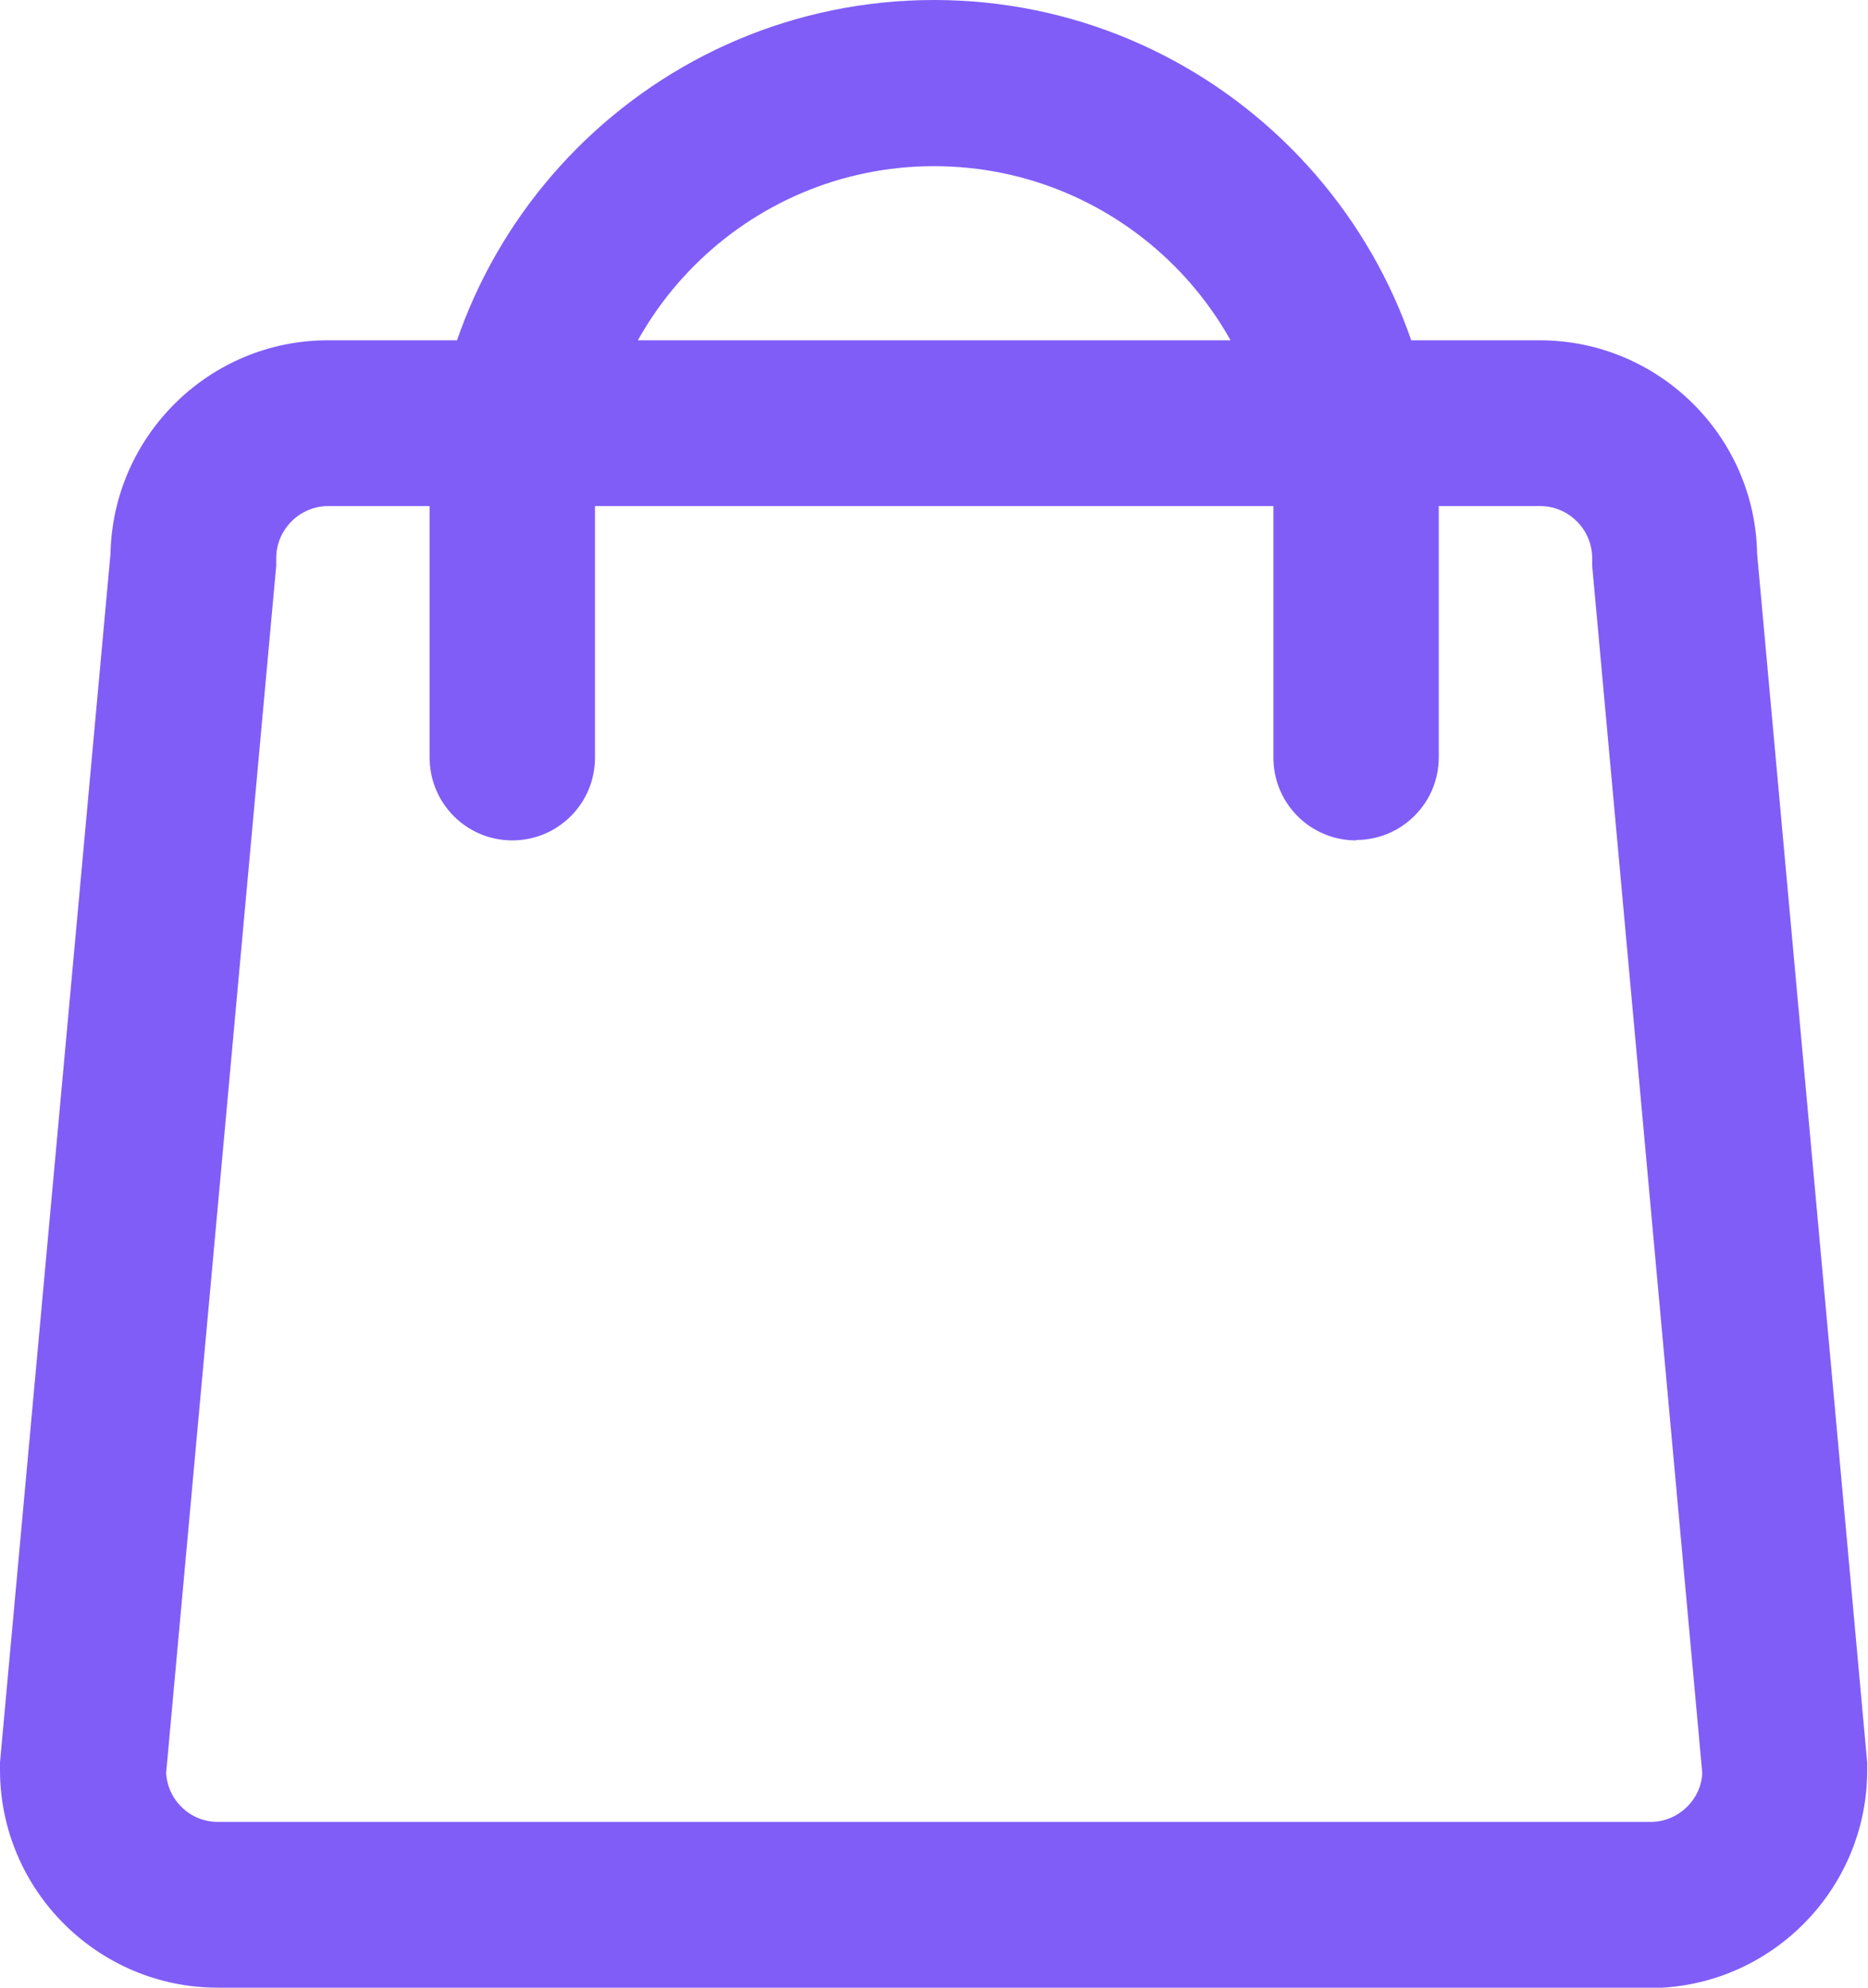
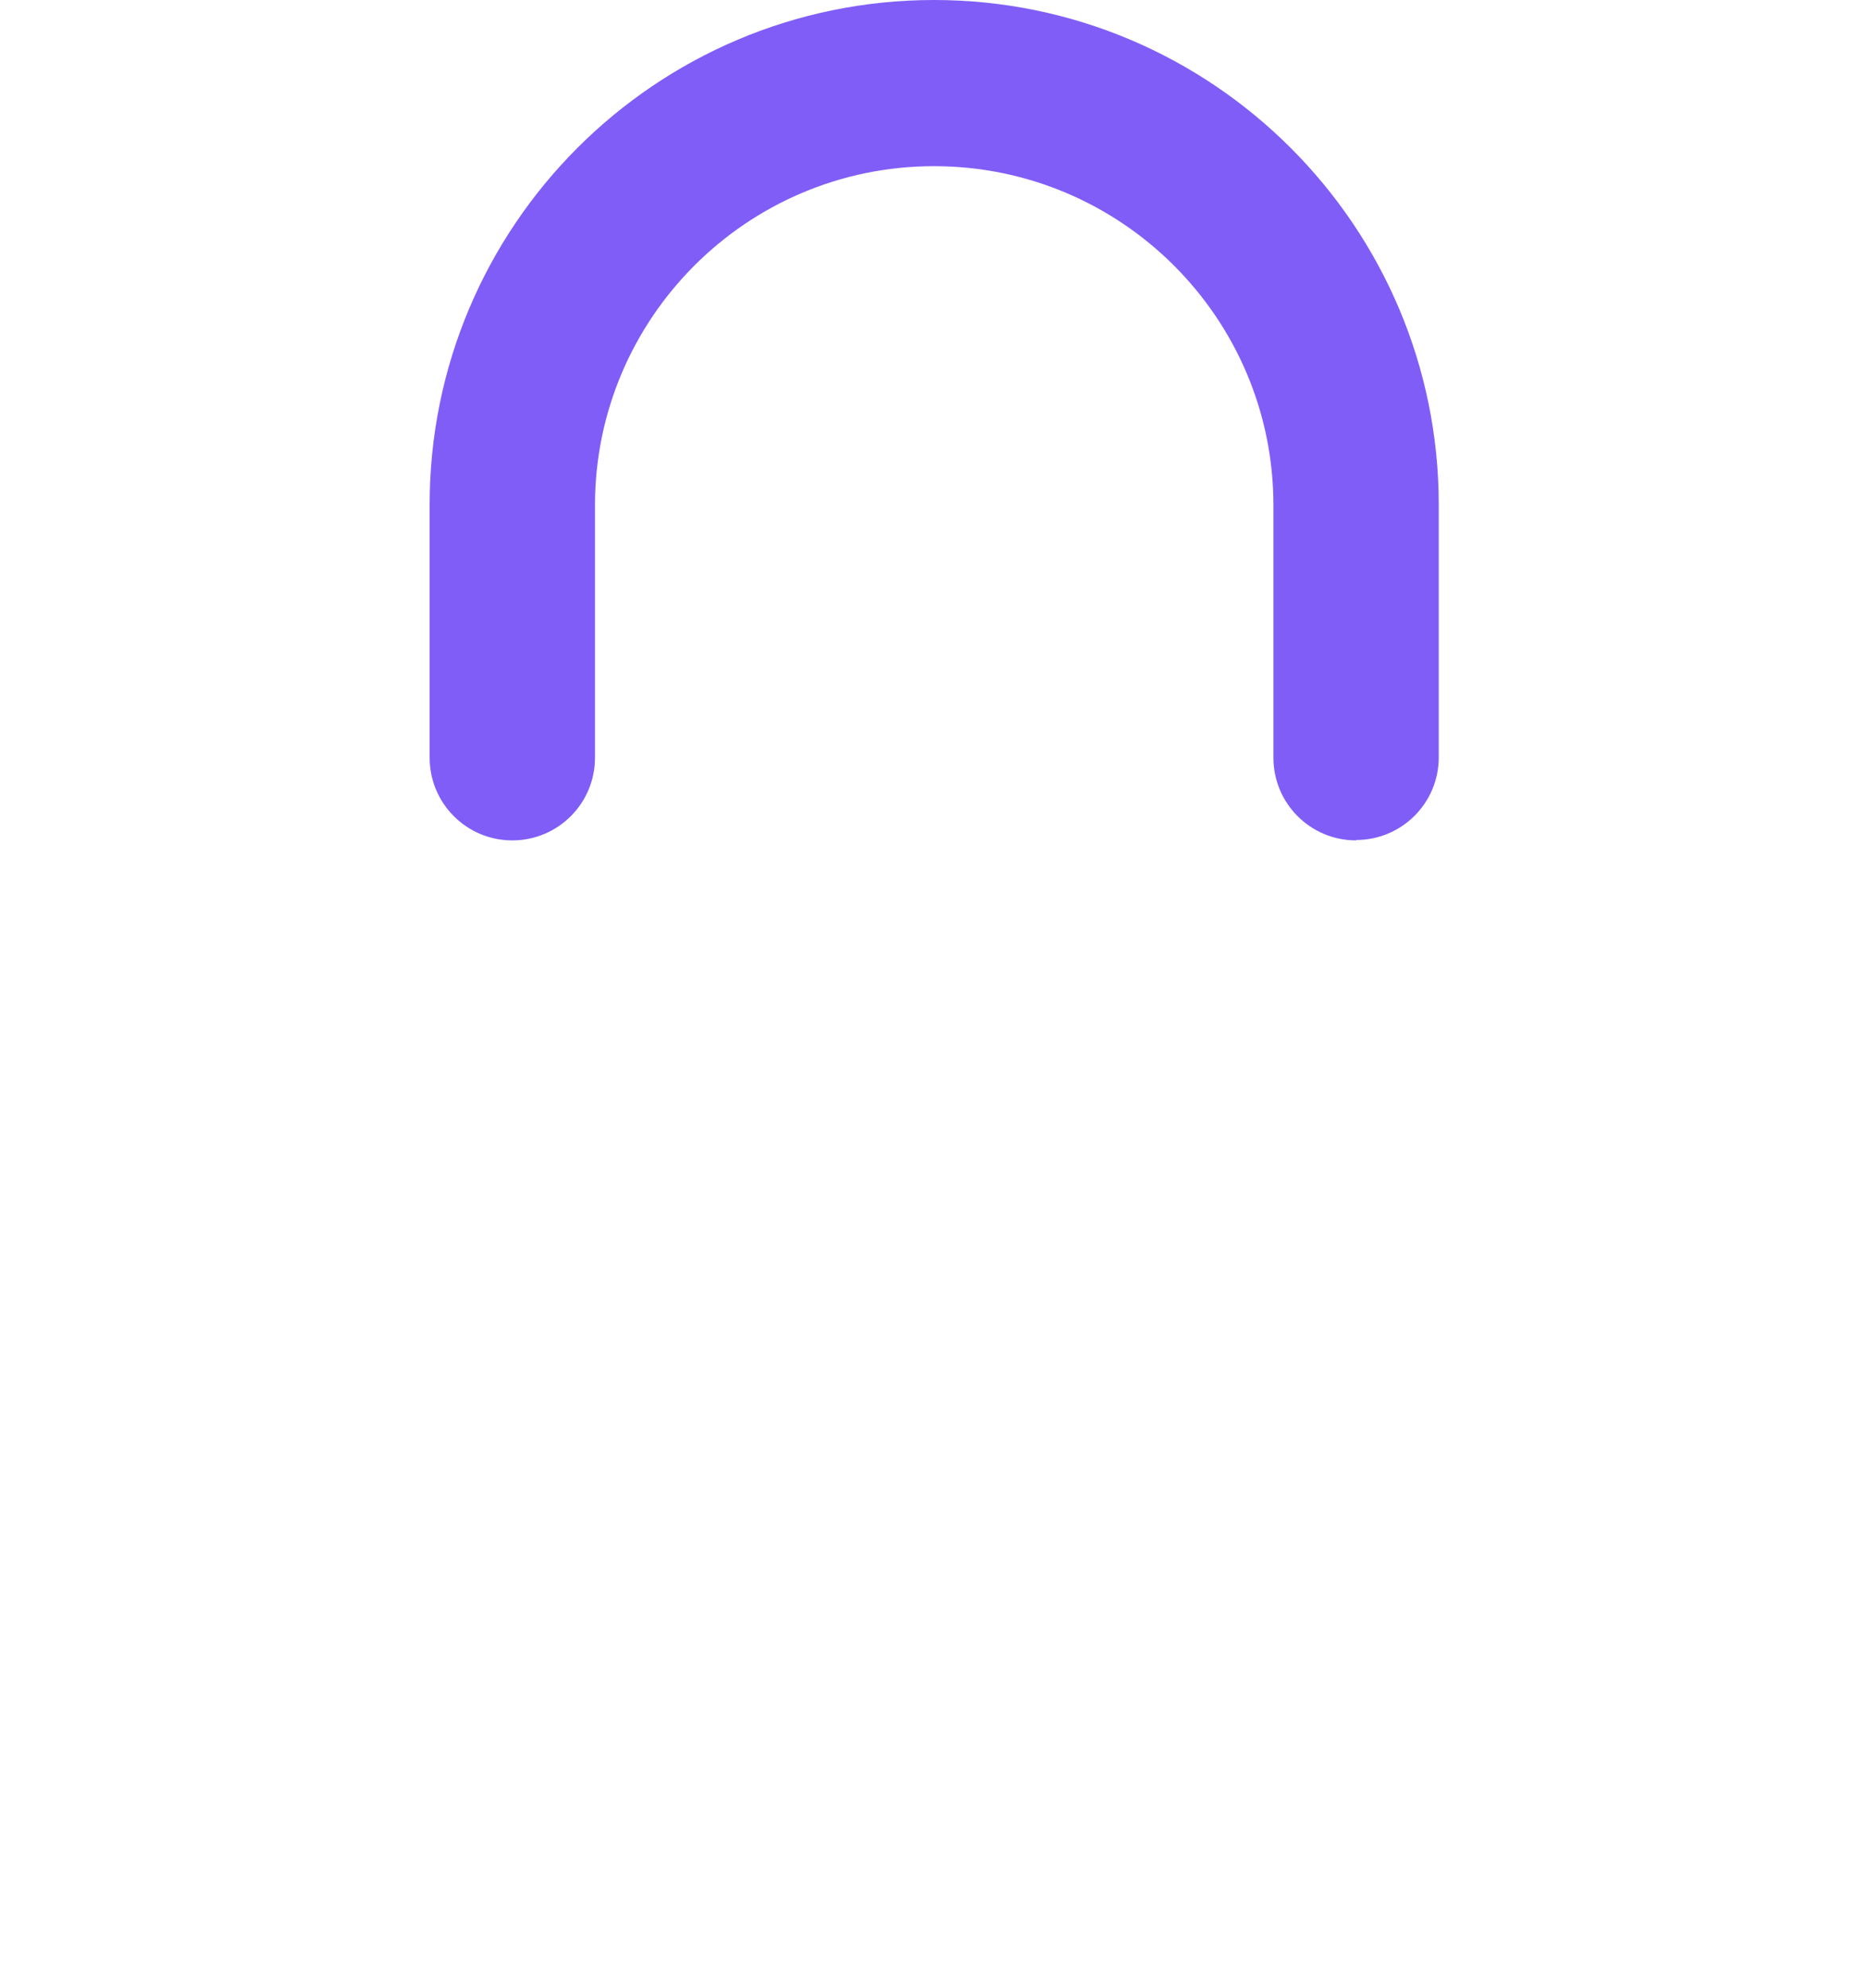
<svg xmlns="http://www.w3.org/2000/svg" id="Layer_1" data-name="Layer 1" viewBox="0 0 47 50">
  <defs>
    <style>
      .cls-1 {
        fill: #805df7;
      }
    </style>
  </defs>
-   <path class="cls-1" d="m41.53,50H5.48c-3.02,0-5.48-2.46-5.48-5.48,0-.06,0-.13,0-.19L2.78,13.93c.06-2.97,2.49-5.37,5.47-5.37h30.49c2.98,0,5.42,2.4,5.47,5.37l2.77,30.41c0,.06,0,.13,0,.19,0,3.02-2.46,5.48-5.48,5.48Zm-37.35-5.4c.04.69.61,1.23,1.3,1.23h36.05c.69,0,1.27-.55,1.3-1.23l-2.77-30.37c0-.06,0-.13,0-.19,0-.72-.59-1.31-1.31-1.31H8.26c-.72,0-1.31.59-1.31,1.31,0,.06,0,.13,0,.19l-2.77,30.37Z" />
  <path class="cls-1" d="m34.12,21.14c-1.15,0-2.08-.93-2.08-2.08v-6.35c0-4.71-3.83-8.53-8.54-8.53s-8.53,3.83-8.53,8.53v6.35c0,1.15-.93,2.08-2.08,2.08s-2.08-.93-2.08-2.08v-6.35C10.8,5.7,16.49,0,23.5,0s12.7,5.7,12.7,12.7v6.35c0,1.15-.93,2.08-2.08,2.08Z" />
</svg>